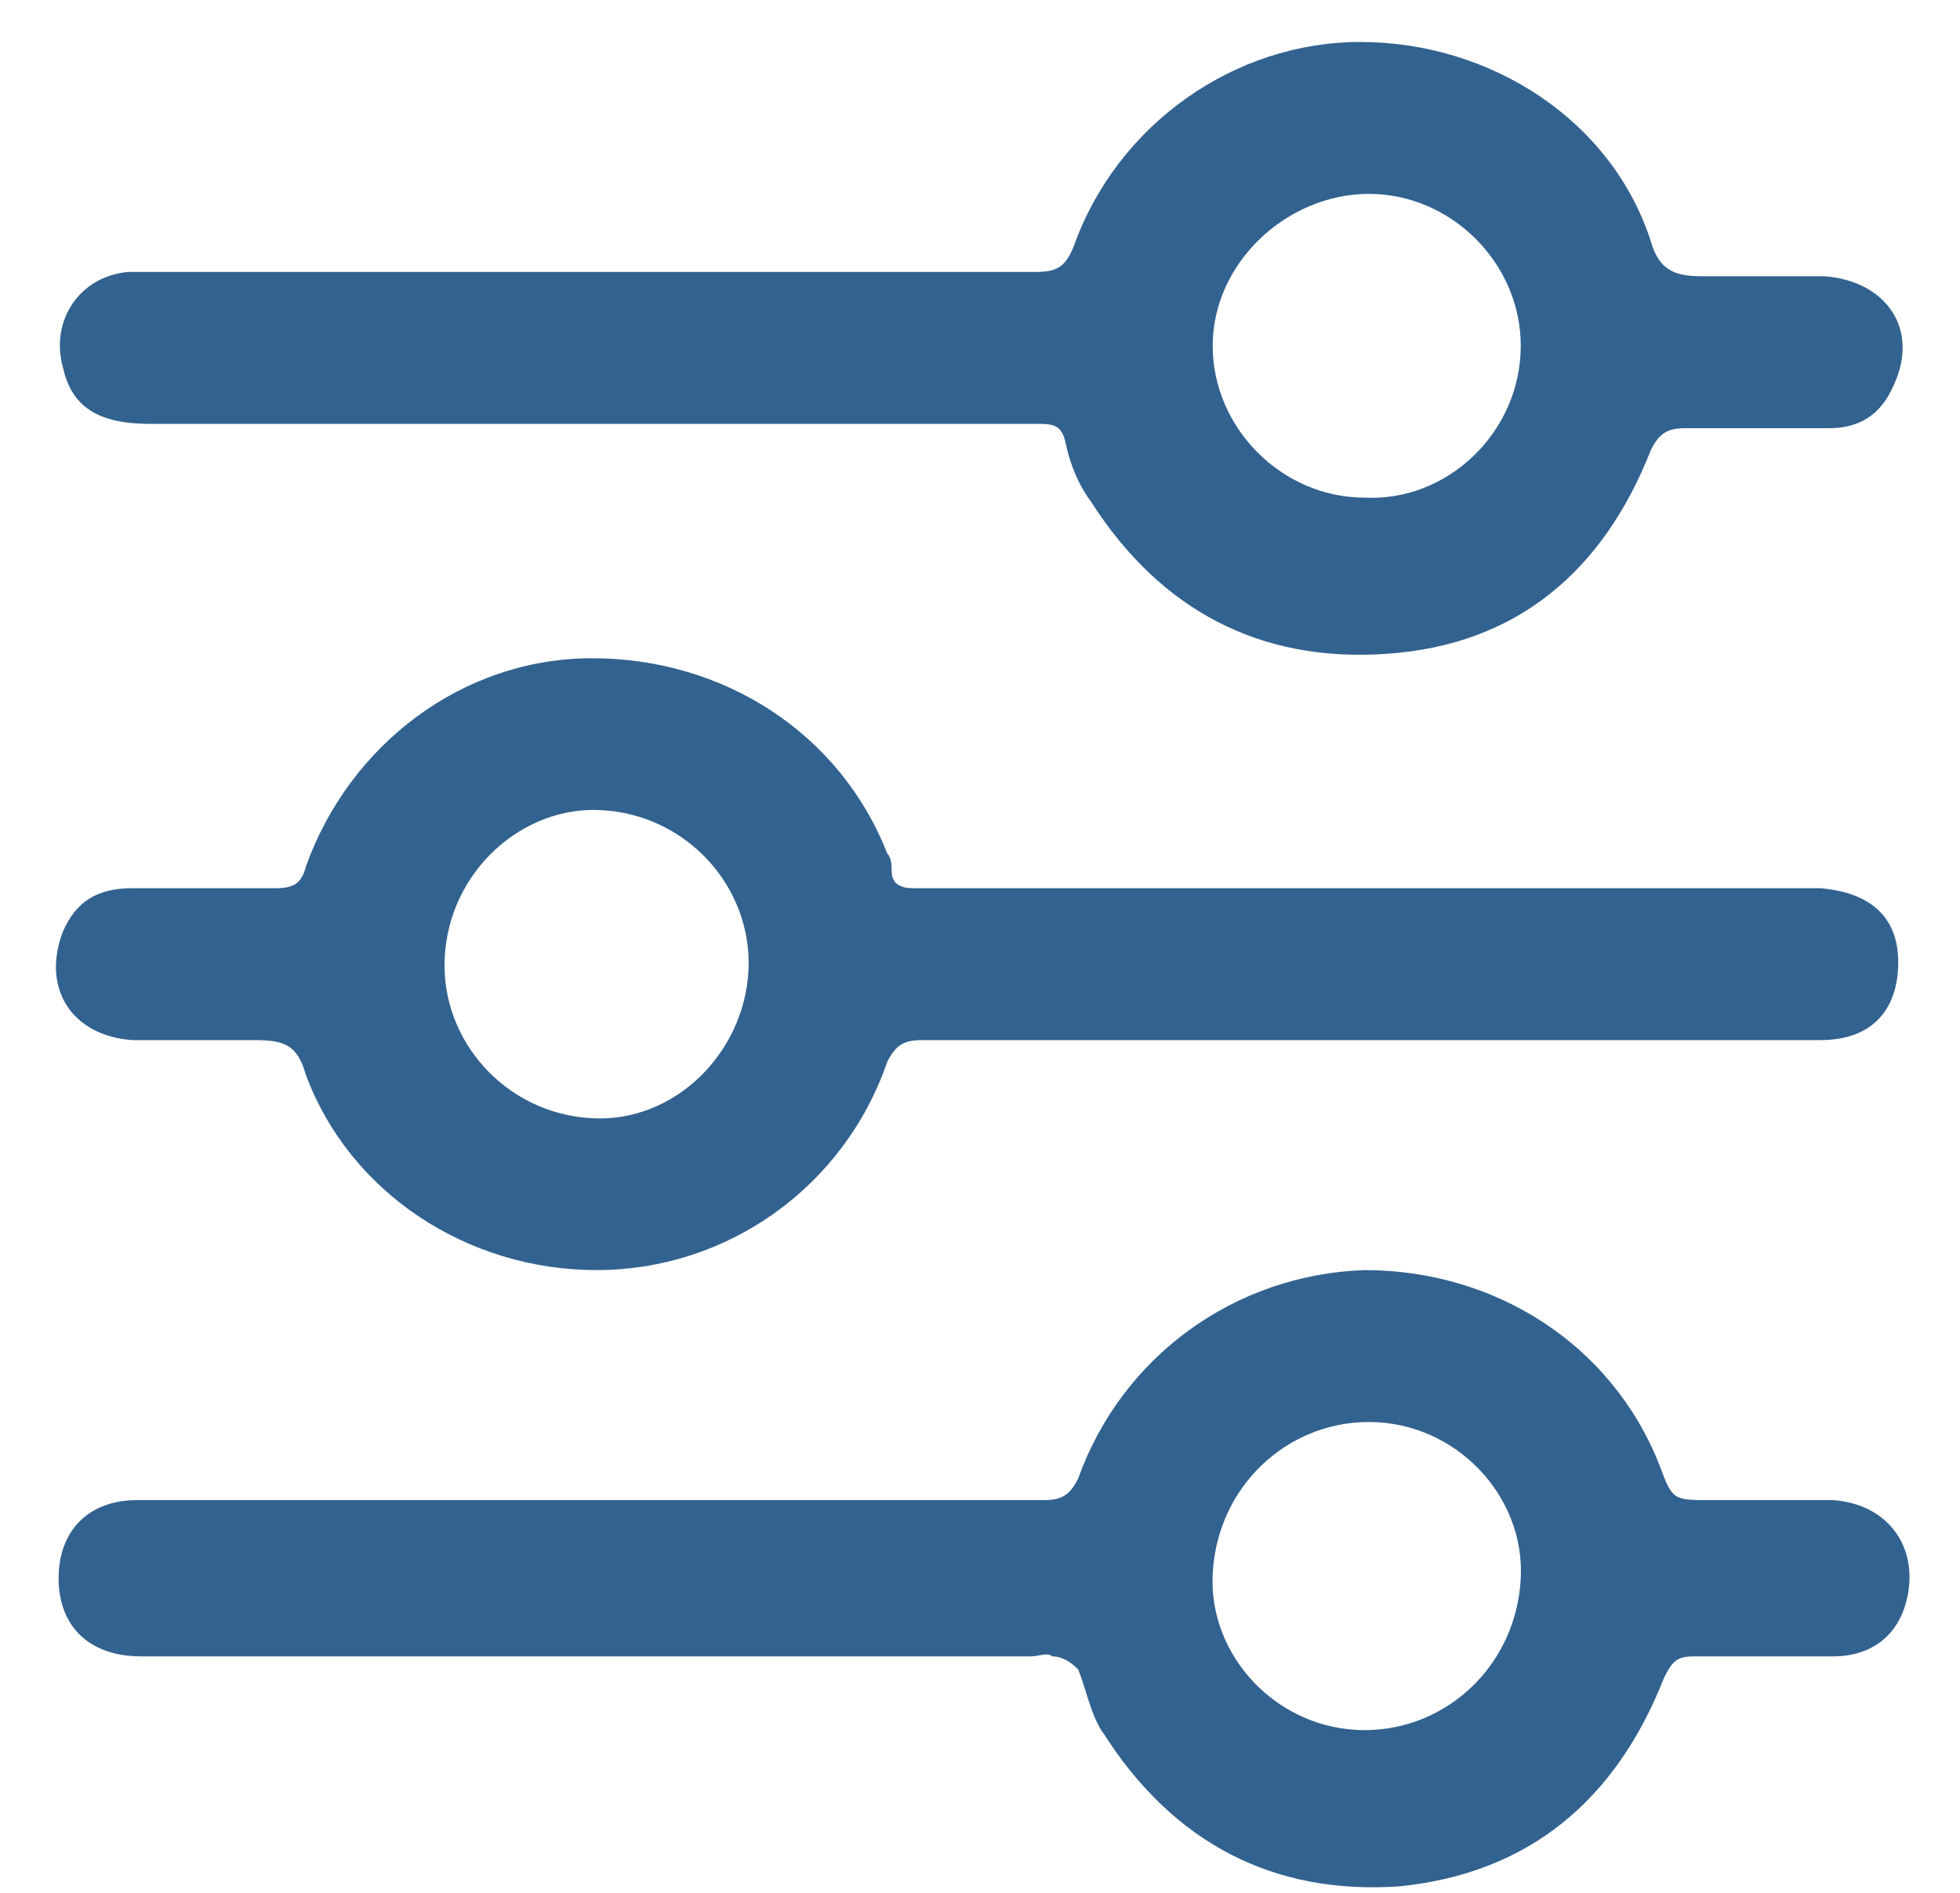
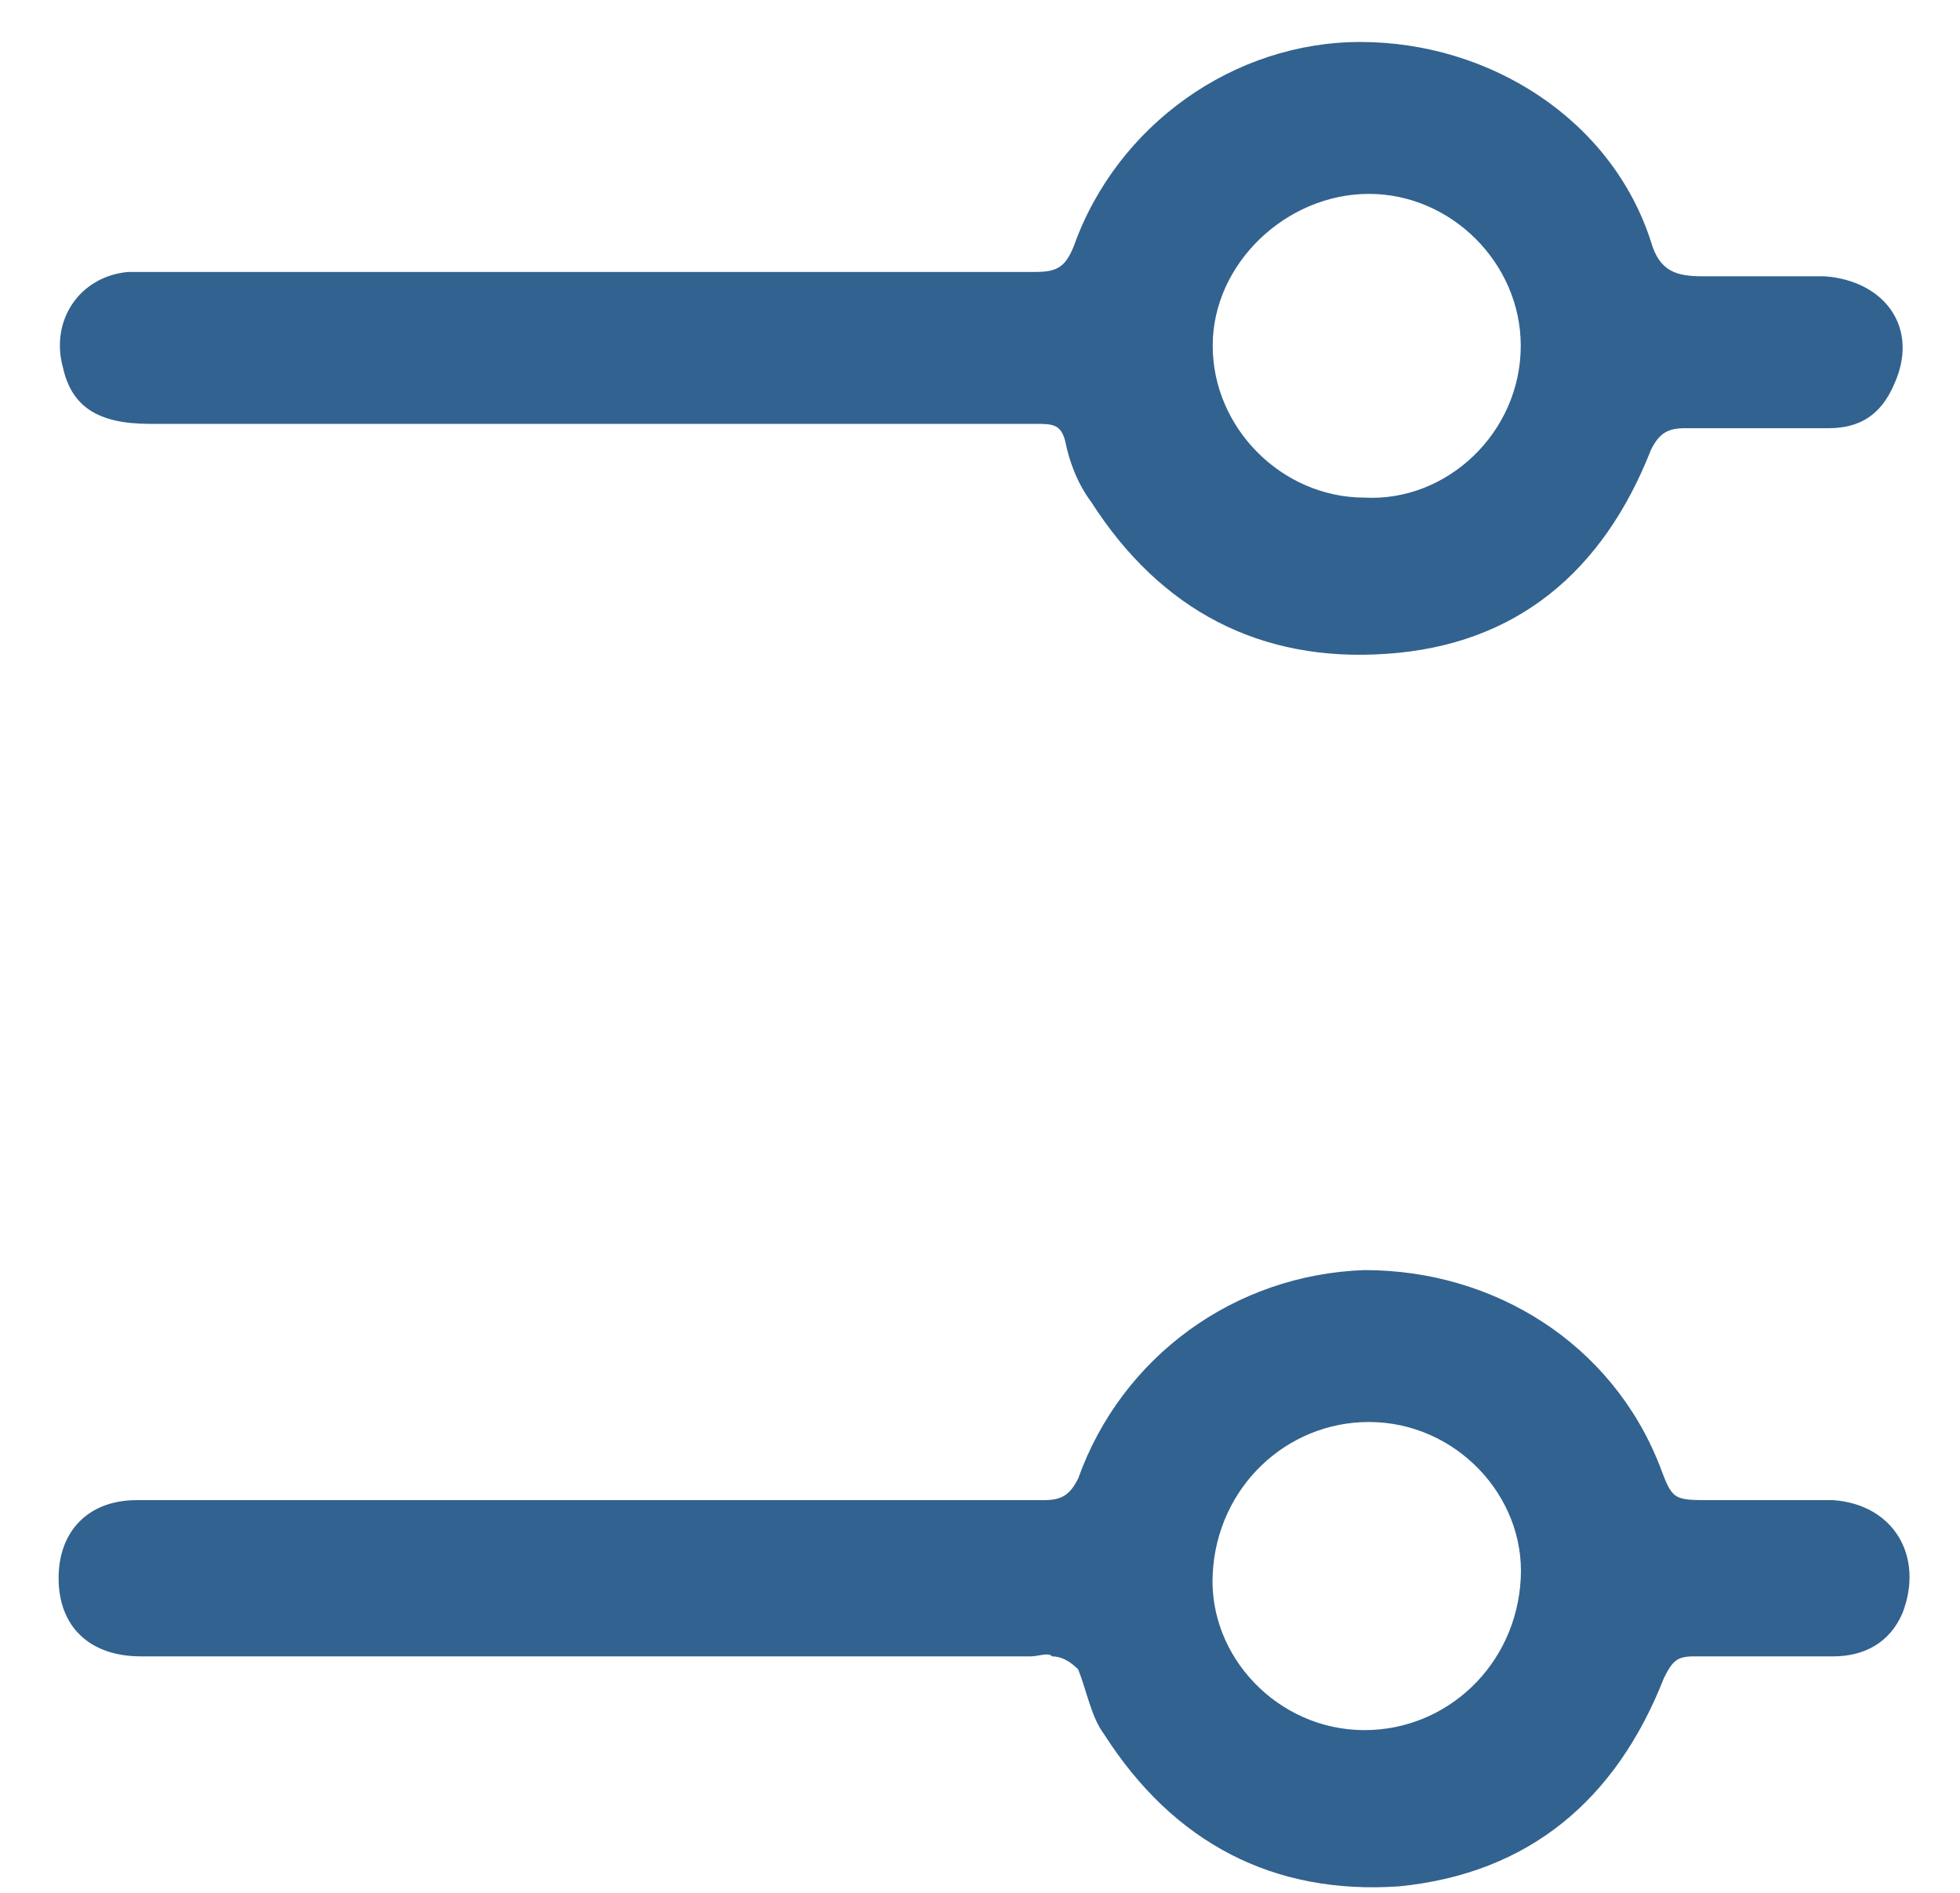
<svg xmlns="http://www.w3.org/2000/svg" width="29" height="28" viewBox="0 0 29 28" fill="none">
  <path d="M8.763 6.27C6.58 6.27 4.398 6.27 2.215 6.27C1.445 6.27 1.059 6.013 0.931 5.435C0.738 4.729 1.188 4.087 1.894 4.023C2.022 4.023 2.215 4.023 2.343 4.023C6.645 4.023 11.01 4.023 15.311 4.023C15.632 4.023 15.761 3.959 15.889 3.638C16.531 1.84 18.264 0.621 20.126 0.621C22.052 0.621 23.849 1.776 24.427 3.574C24.555 4.023 24.812 4.087 25.197 4.087C25.775 4.087 26.417 4.087 26.995 4.087C27.894 4.152 28.407 4.858 28.022 5.692C27.829 6.142 27.509 6.334 27.059 6.334C26.353 6.334 25.647 6.334 24.941 6.334C24.684 6.334 24.555 6.398 24.427 6.655C23.721 8.453 22.437 9.544 20.511 9.672C18.649 9.801 17.173 9.03 16.146 7.426C15.953 7.169 15.825 6.848 15.761 6.527C15.696 6.27 15.568 6.27 15.311 6.27C13.193 6.27 11.01 6.27 8.763 6.27ZM22.501 5.114C22.501 3.895 21.474 2.868 20.254 2.868C19.035 2.868 17.943 3.895 17.943 5.114C17.943 6.334 18.97 7.361 20.19 7.361C21.41 7.426 22.501 6.398 22.501 5.114Z" fill="#32628F" />
-   <path d="M20.318 15.386C18.071 15.386 15.889 15.386 13.642 15.386C13.385 15.386 13.257 15.45 13.128 15.707C12.486 17.569 10.753 18.788 8.827 18.788C6.901 18.788 5.168 17.633 4.526 15.9C4.398 15.45 4.205 15.386 3.756 15.386C3.178 15.386 2.536 15.386 1.958 15.386C1.059 15.322 0.61 14.616 0.931 13.781C1.124 13.332 1.444 13.139 1.958 13.139C2.664 13.139 3.37 13.139 4.077 13.139C4.333 13.139 4.462 13.075 4.526 12.818C5.168 11.021 6.837 9.737 8.763 9.737C10.689 9.737 12.422 10.828 13.128 12.626C13.193 12.69 13.193 12.818 13.193 12.883C13.193 13.075 13.321 13.139 13.514 13.139C14.155 13.139 14.797 13.139 15.375 13.139C19.099 13.139 22.886 13.139 26.61 13.139C26.738 13.139 26.866 13.139 26.931 13.139C27.701 13.203 28.086 13.589 28.086 14.231C28.086 14.937 27.701 15.386 26.931 15.386C25.069 15.386 23.207 15.386 21.41 15.386C21.089 15.386 20.703 15.386 20.318 15.386ZM6.58 14.166C6.516 15.386 7.479 16.477 8.763 16.542C9.983 16.606 11.01 15.579 11.074 14.359C11.138 13.139 10.175 12.048 8.891 11.984C7.736 11.919 6.644 12.883 6.58 14.166Z" fill="#32628F" />
  <path d="M8.827 22.191C11.01 22.191 13.257 22.191 15.439 22.191C15.696 22.191 15.825 22.127 15.953 21.87C16.595 20.072 18.264 18.853 20.19 18.788C22.116 18.788 23.849 19.88 24.555 21.677C24.748 22.191 24.748 22.191 25.326 22.191C25.903 22.191 26.545 22.191 27.123 22.191C28.022 22.255 28.471 23.025 28.15 23.86C27.958 24.309 27.573 24.502 27.123 24.502C26.417 24.502 25.775 24.502 25.069 24.502C24.812 24.502 24.748 24.566 24.619 24.823C23.913 26.62 22.629 27.712 20.703 27.904C18.842 28.033 17.365 27.262 16.338 25.657C16.145 25.401 16.081 25.015 15.953 24.695C15.825 24.566 15.696 24.502 15.568 24.502C15.504 24.438 15.375 24.502 15.247 24.502C10.946 24.502 6.709 24.502 2.407 24.502C2.279 24.502 2.151 24.502 2.086 24.502C1.316 24.502 0.867 24.053 0.867 23.346C0.867 22.64 1.316 22.191 2.022 22.191C3.435 22.191 4.911 22.191 6.323 22.191C7.222 22.191 7.993 22.191 8.827 22.191ZM22.501 23.346C22.565 22.127 21.538 21.035 20.254 21.035C19.034 21.035 18.007 21.998 17.943 23.282C17.879 24.502 18.906 25.593 20.19 25.593C21.41 25.593 22.437 24.63 22.501 23.346Z" fill="#32628F" />
</svg>